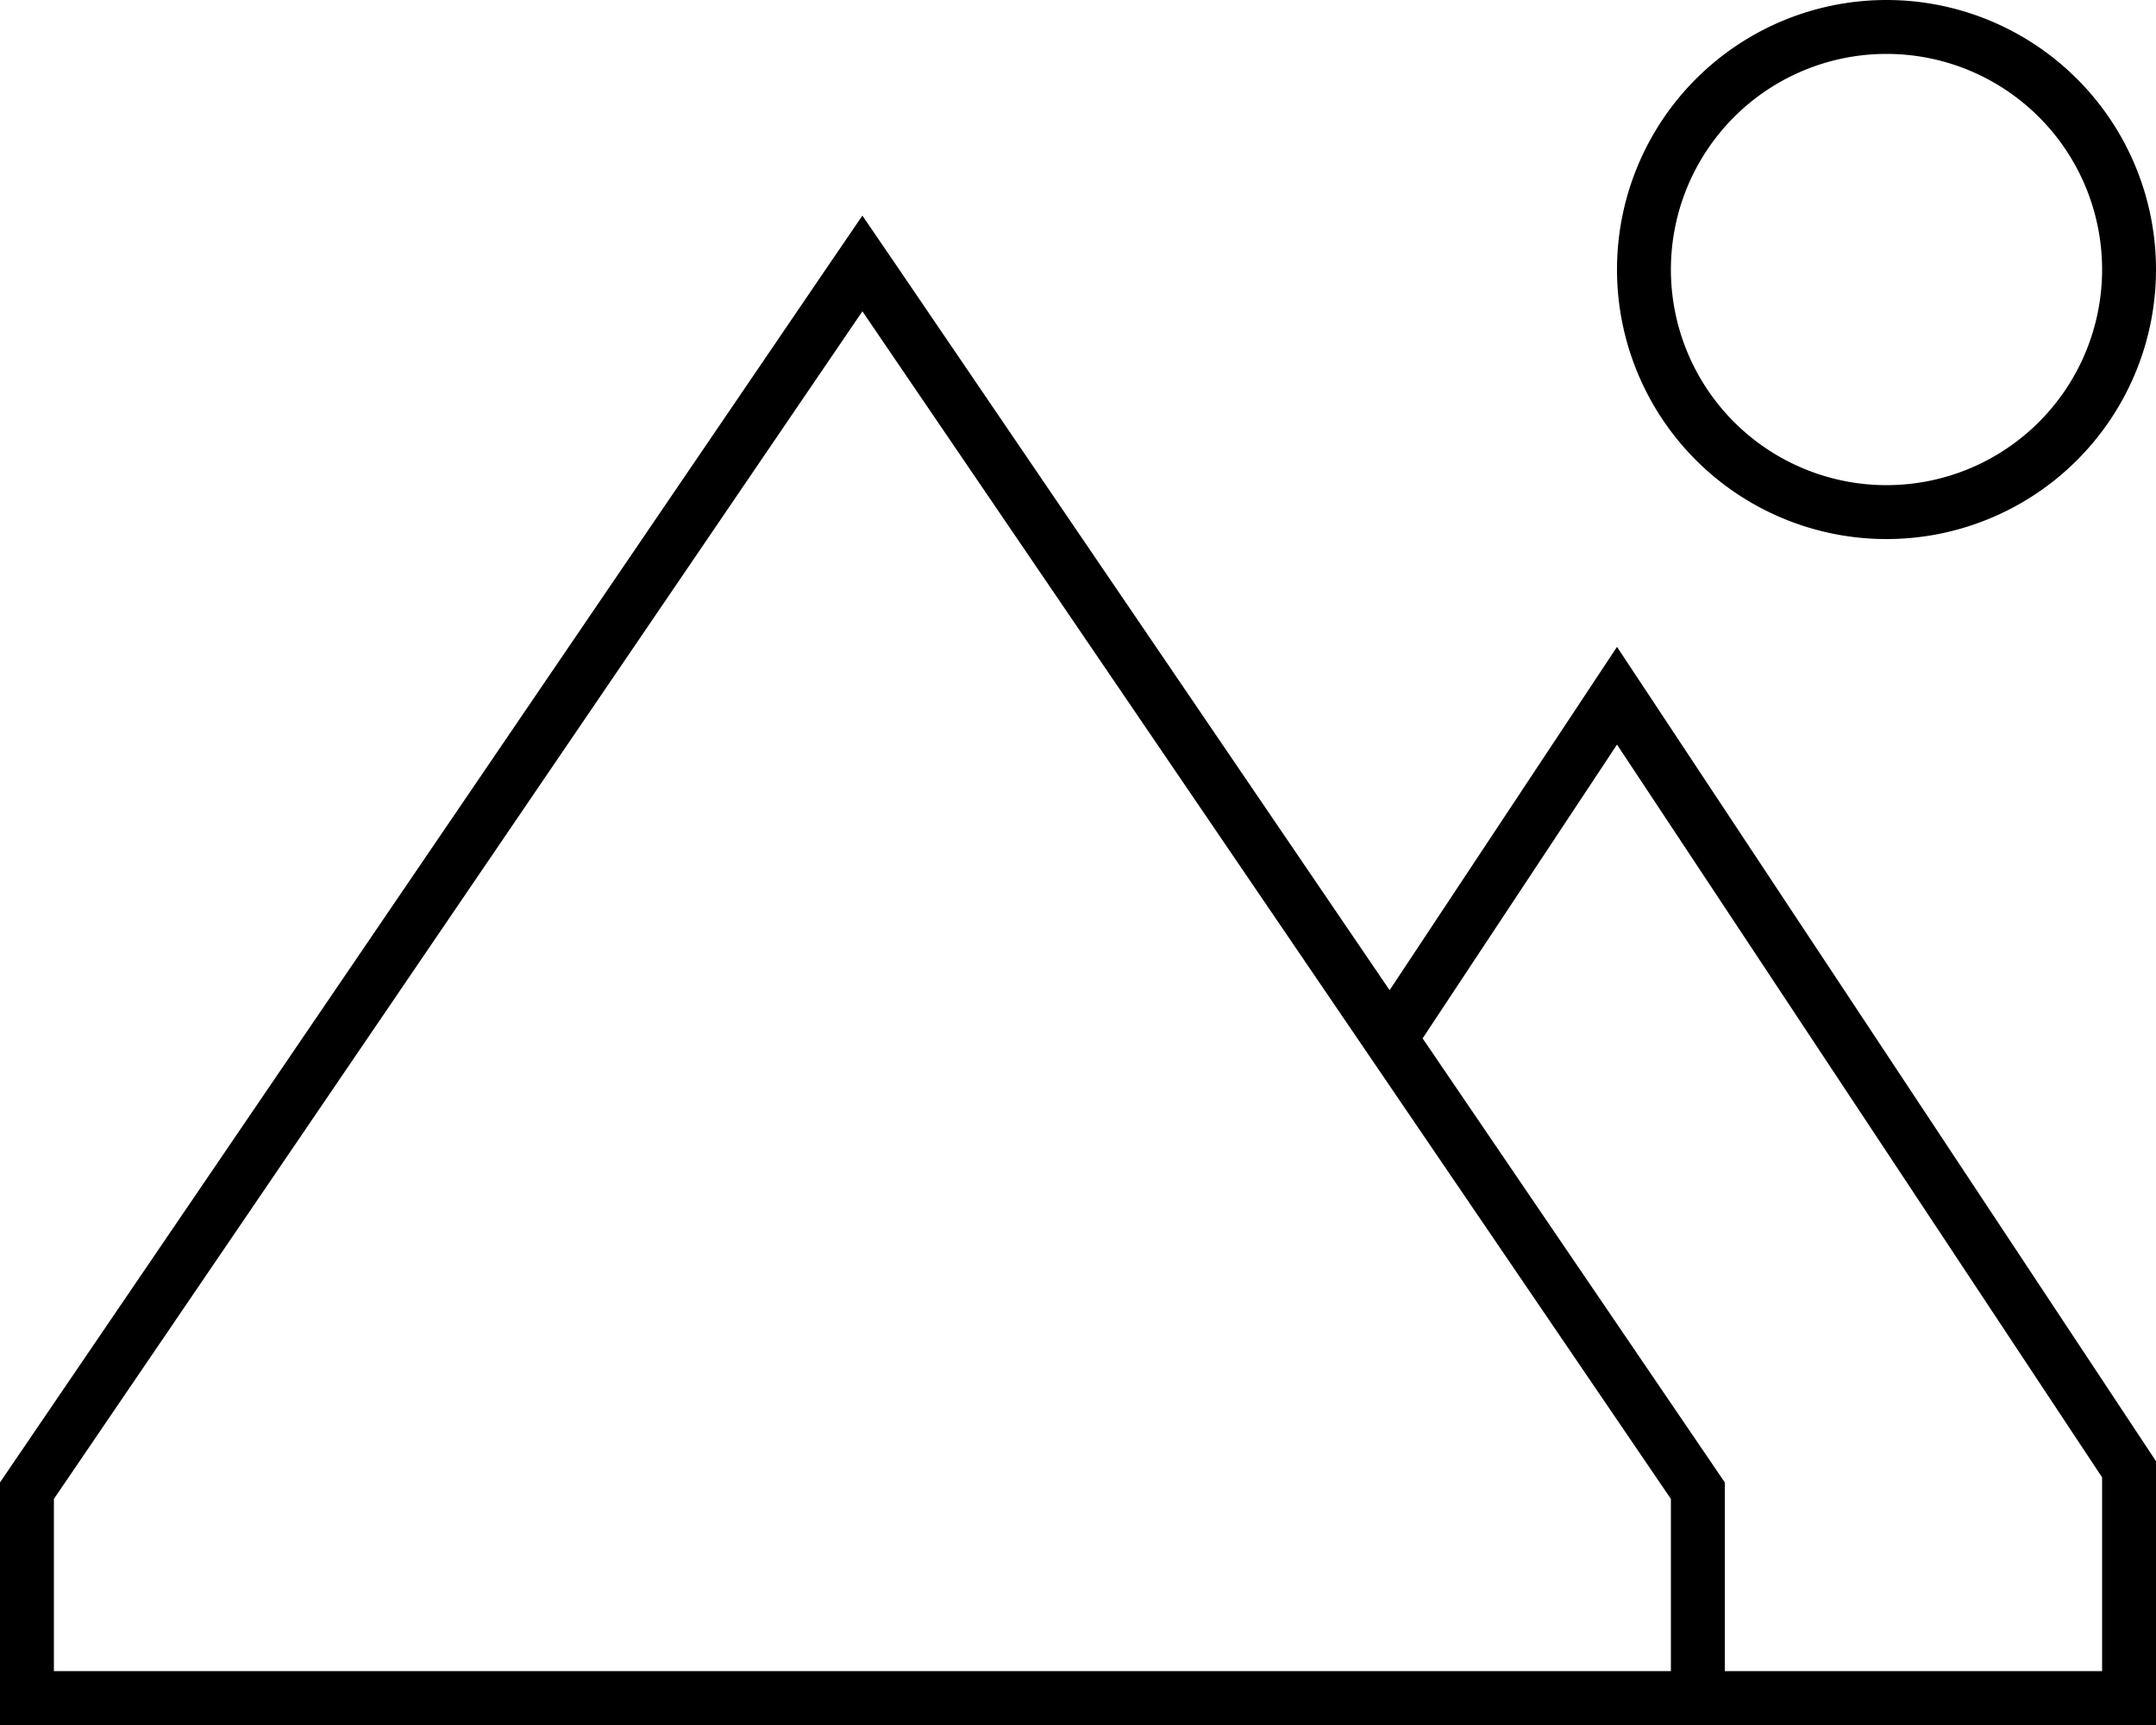
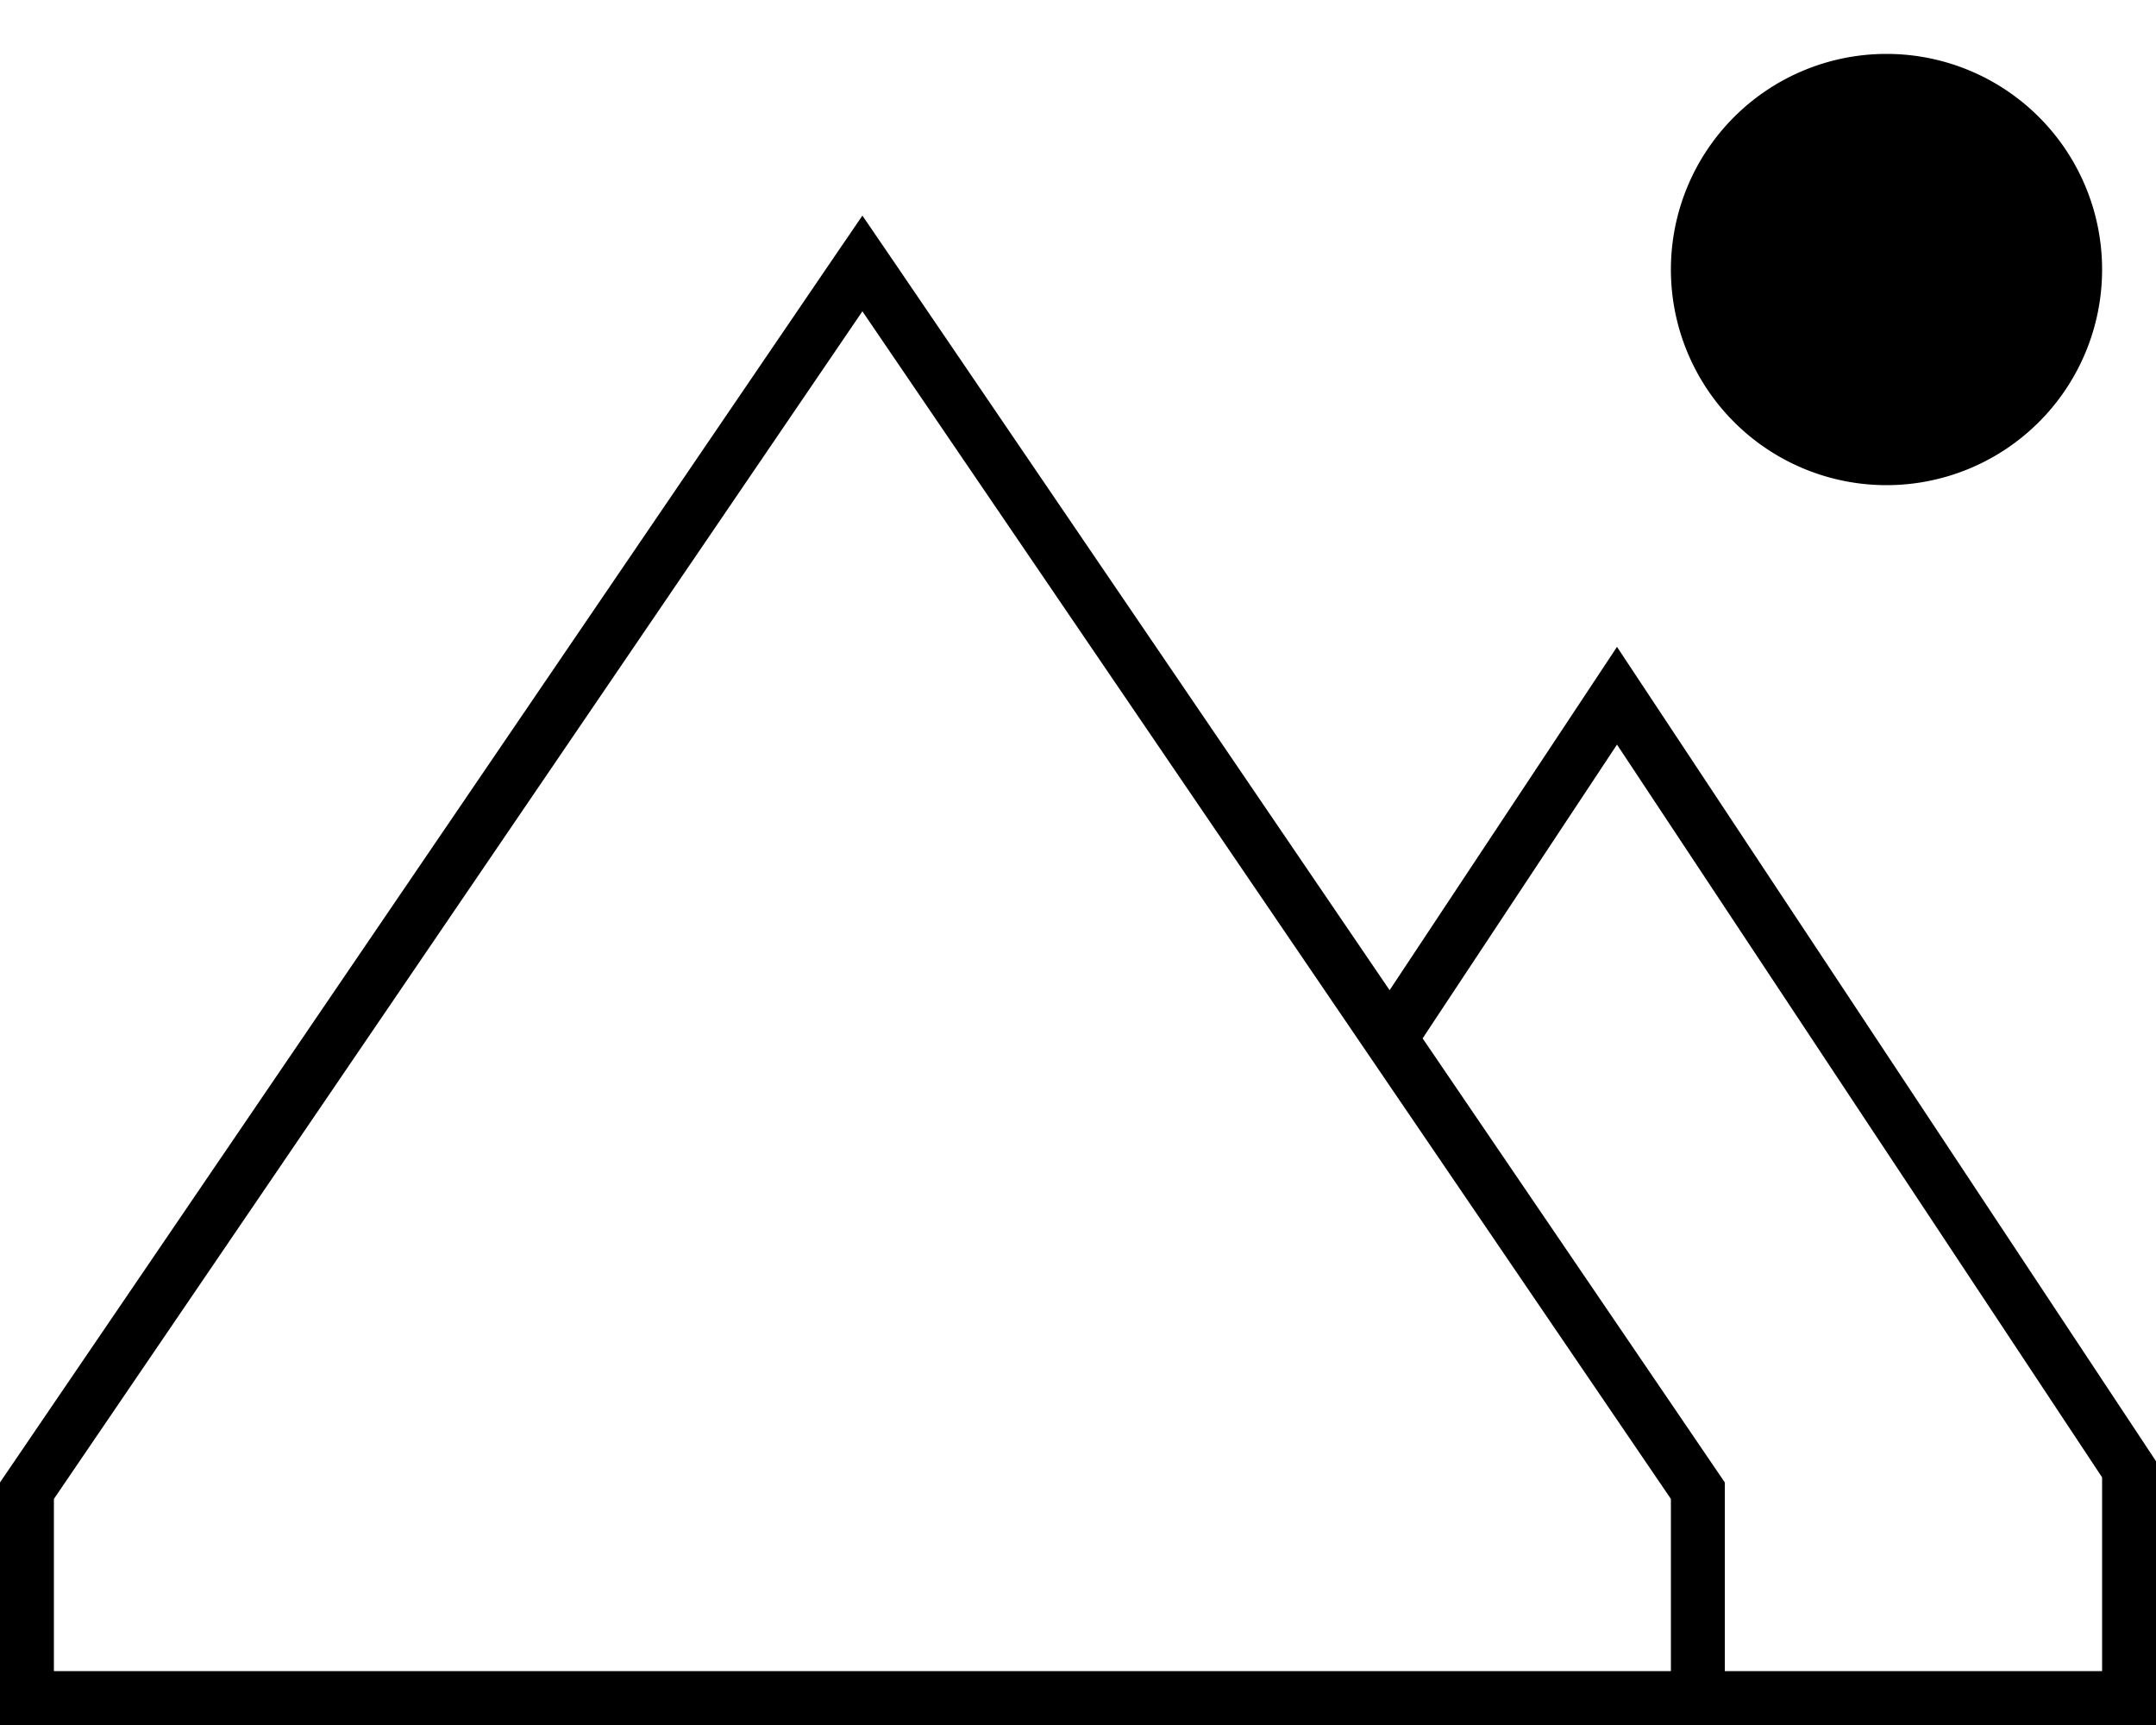
<svg xmlns="http://www.w3.org/2000/svg" viewBox="0 0 640 512">
-   <path d="M496 80a64 64 0 1 1 128 0A64 64 0 1 1 496 80zm144 0A80 80 0 1 0 480 80a80 80 0 1 0 160 0zM16 444.9L256 92.4 496 444.9V496h-.2H16V444.9zM16 512H457h39 16H624h16V496 433.7L489.6 206.5 480 192l-9.6 14.5-57.9 87.4L265.7 78.2 256 64l-9.7 14.2L0 440v56 16H16zm608-16H512V440L422.3 308.2 480 221 624 438.5V496z" />
+   <path d="M496 80a64 64 0 1 1 128 0A64 64 0 1 1 496 80zm144 0a80 80 0 1 0 160 0zM16 444.9L256 92.4 496 444.9V496h-.2H16V444.9zM16 512H457h39 16H624h16V496 433.7L489.6 206.5 480 192l-9.6 14.5-57.9 87.4L265.7 78.2 256 64l-9.7 14.2L0 440v56 16H16zm608-16H512V440L422.3 308.2 480 221 624 438.5V496z" />
</svg>